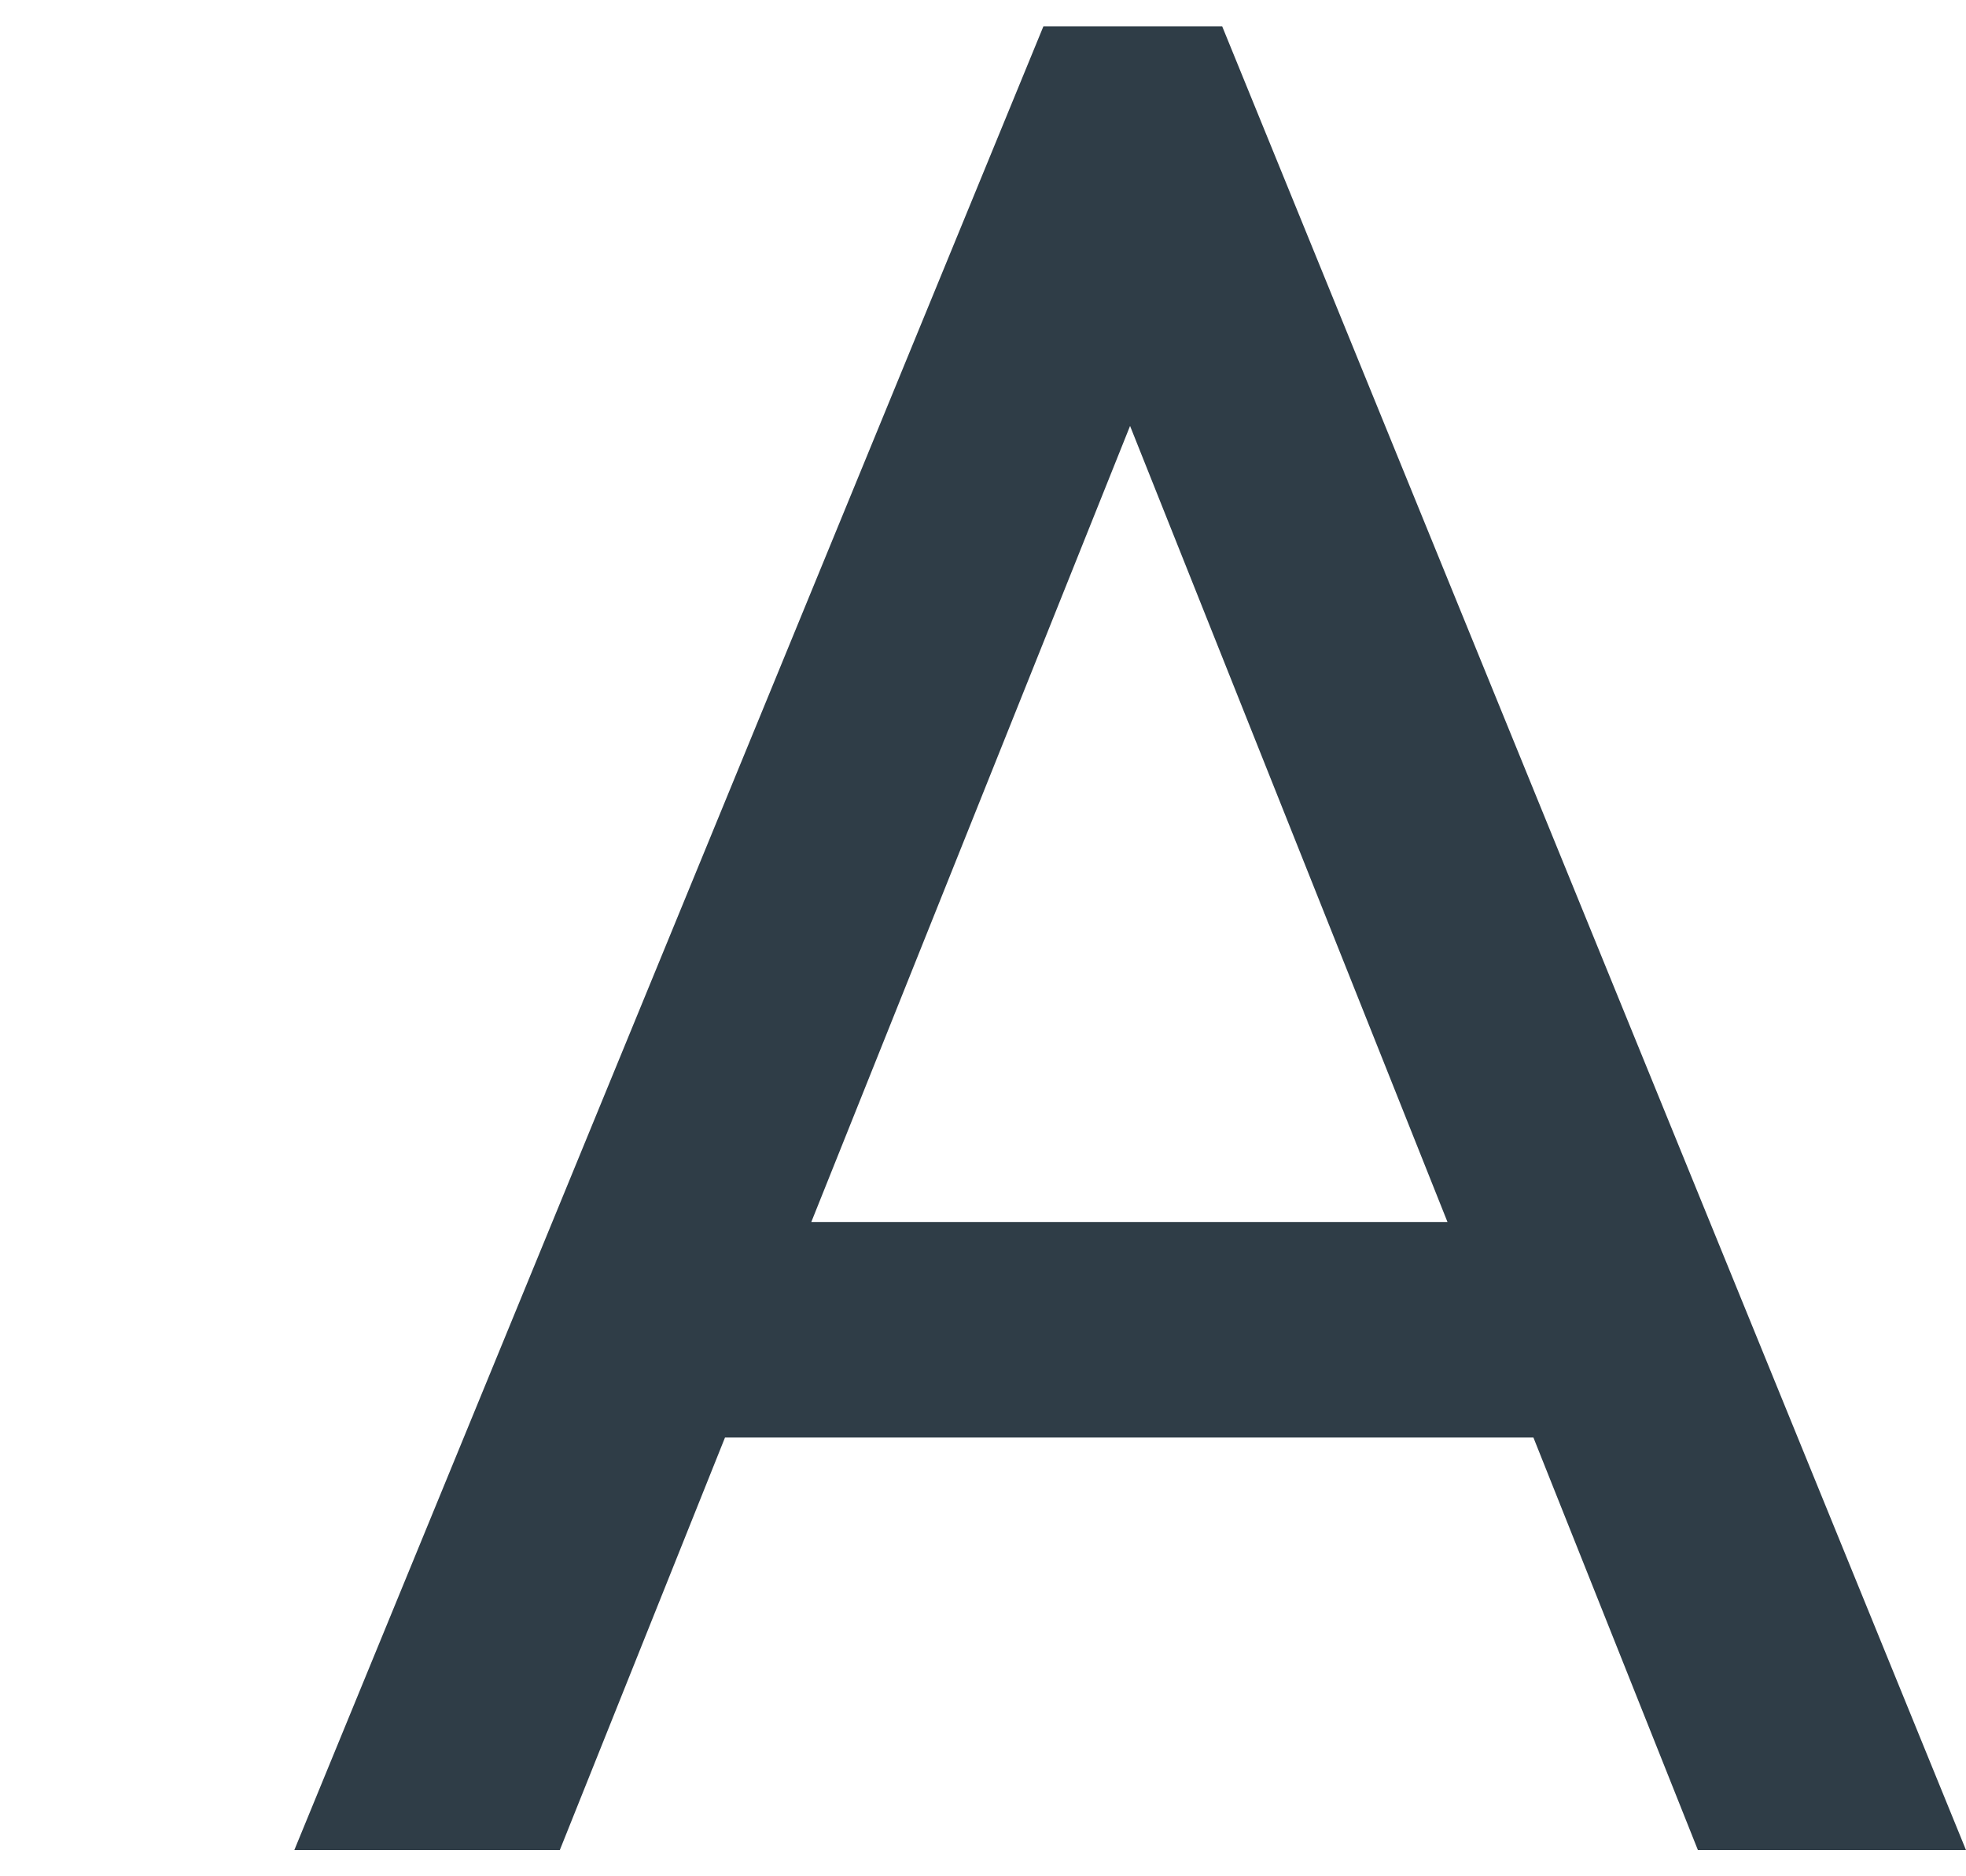
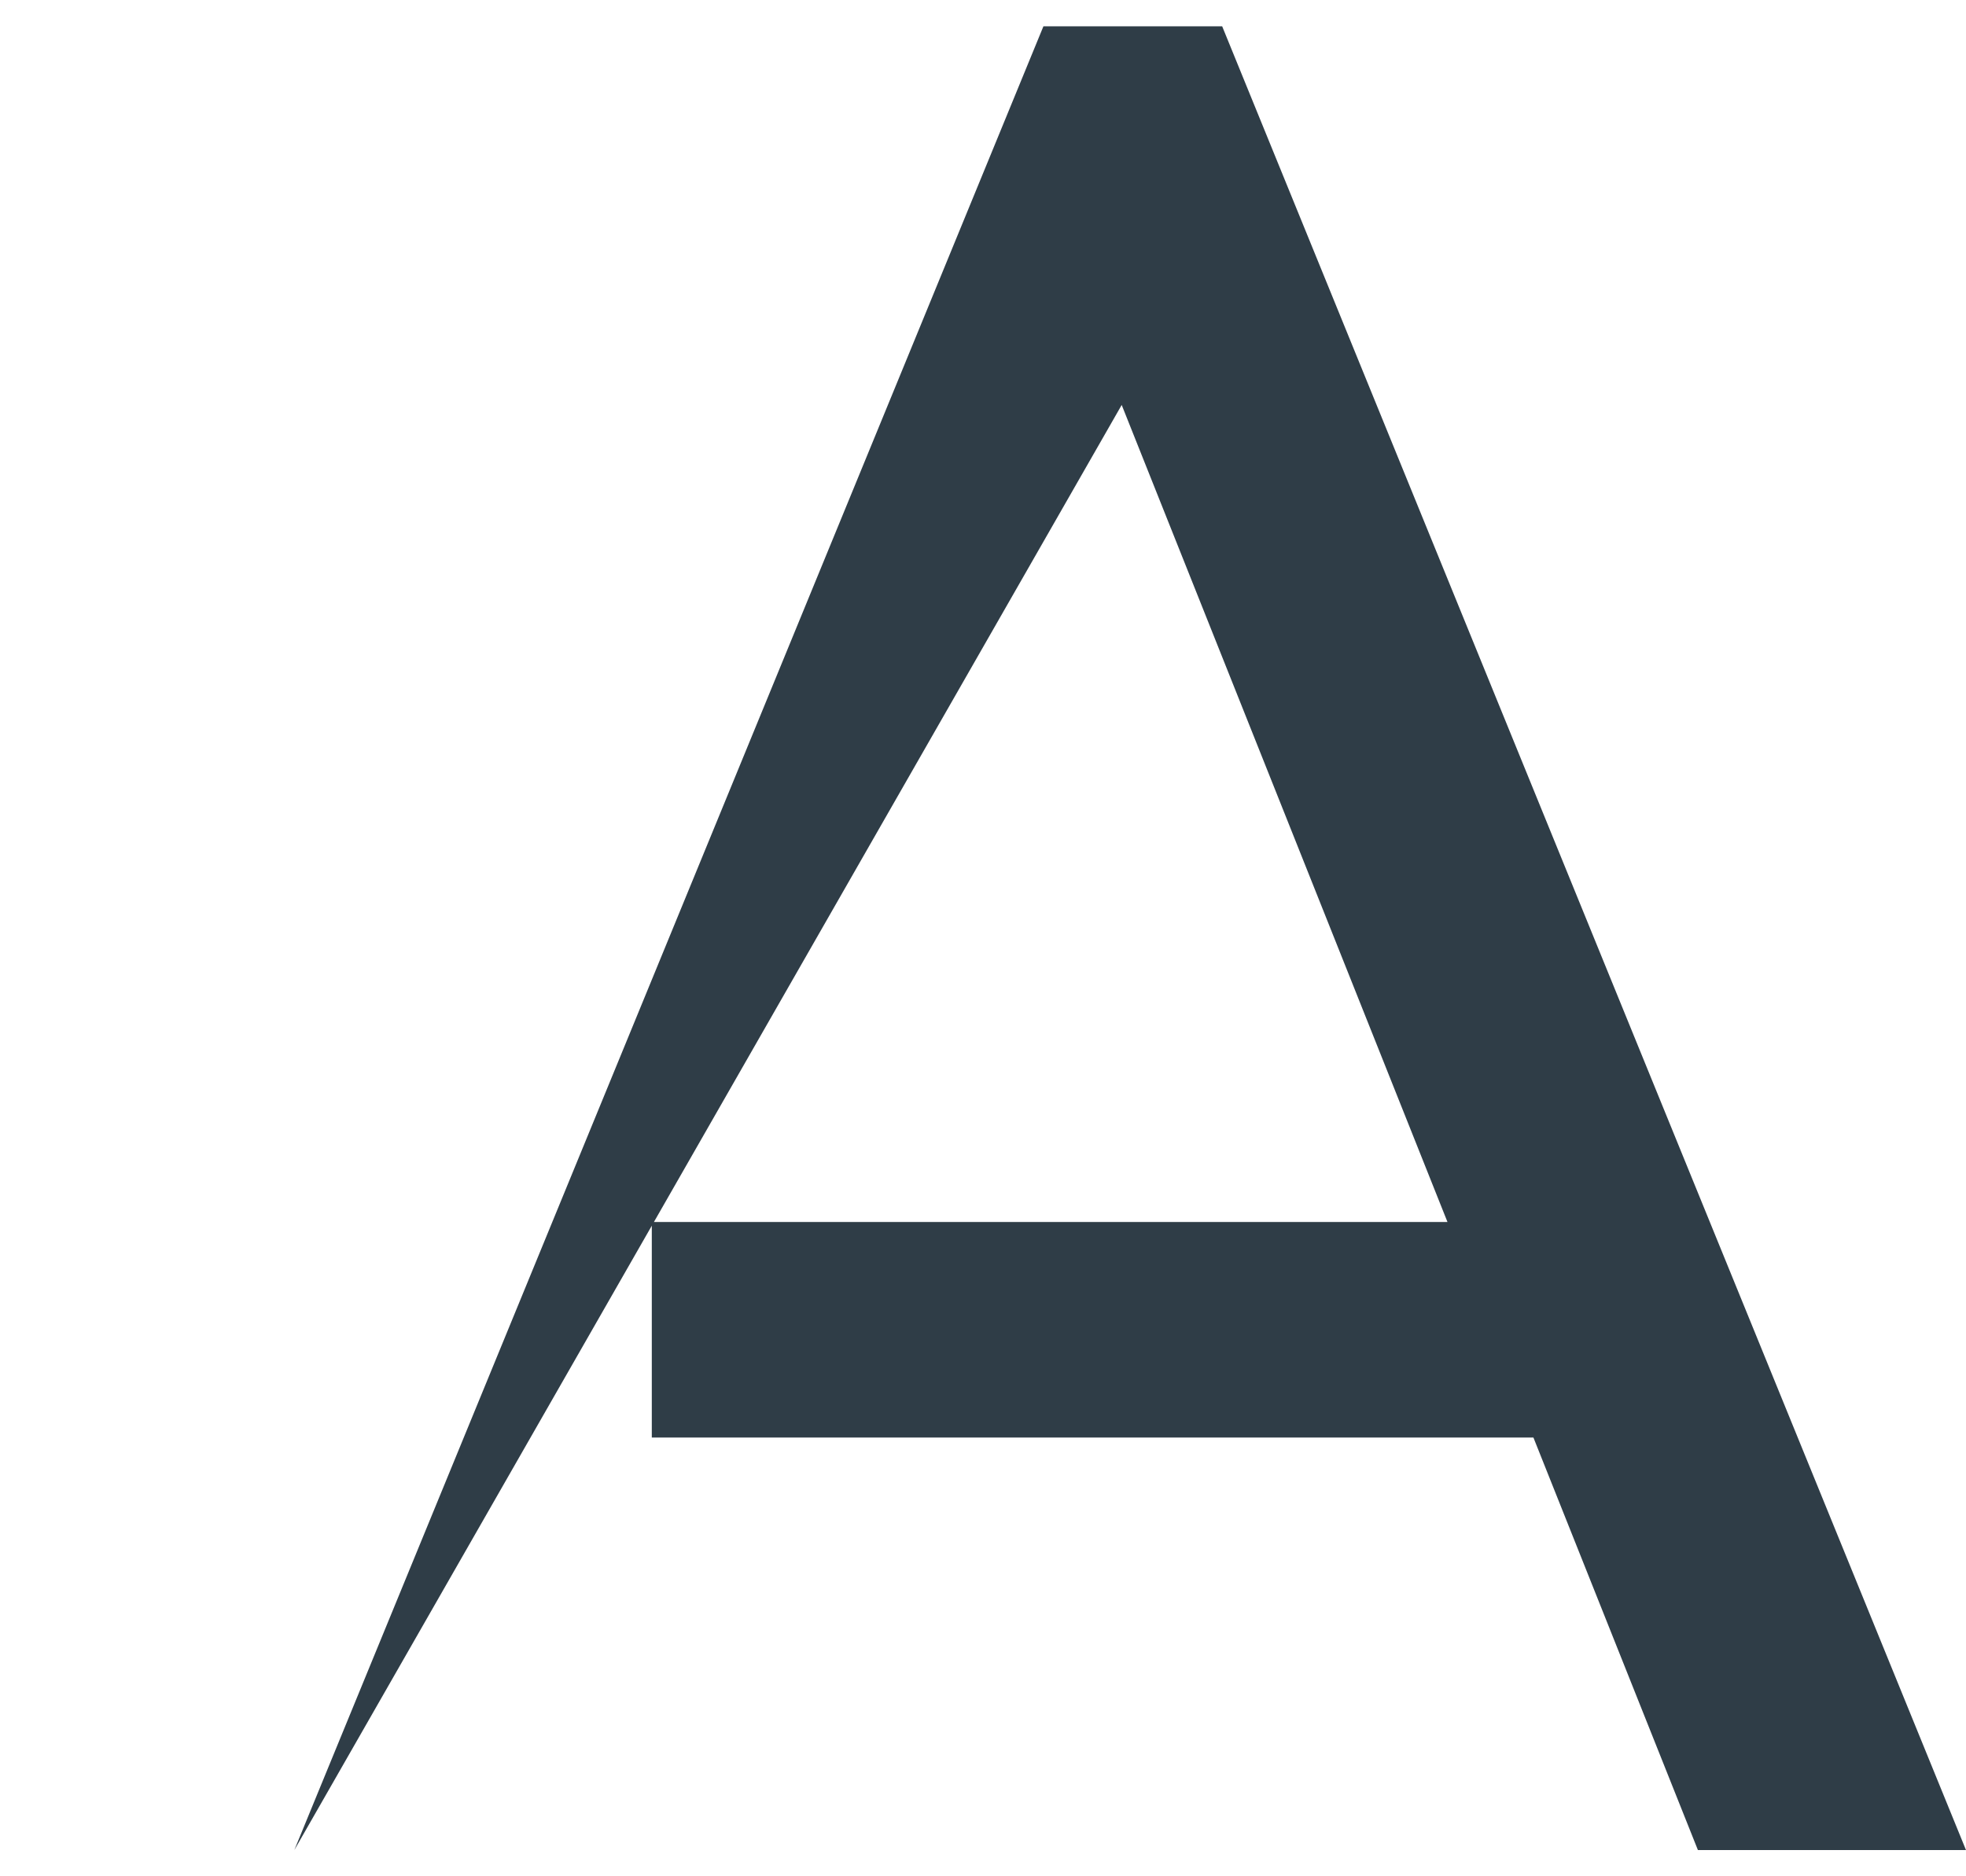
<svg xmlns="http://www.w3.org/2000/svg" id="Layer_1" data-name="Layer 1" viewBox="0 0 163.726 156.292">
  <defs>
    <style>.cls-1{fill:#2f3d47;}.cls-2{fill:none;}</style>
  </defs>
  <title>vis-txt2-3</title>
-   <path class="cls-1" d="M24.511,154.097,86.895,2.188h14.886l61.945,151.909H141.4L90.178,25.612h7.881L46.62,154.097Zm29.77-52.313h79.893v17.952H54.281Z" transform="translate(0 0.003)" />
-   <rect class="cls-2" width="163.726" height="156.292" />
+   <path class="cls-1" d="M24.511,154.097,86.895,2.188h14.886l61.945,151.909H141.4L90.178,25.612h7.881Zm29.77-52.313h79.893v17.952H54.281Z" transform="translate(0 0.003)" />
</svg>